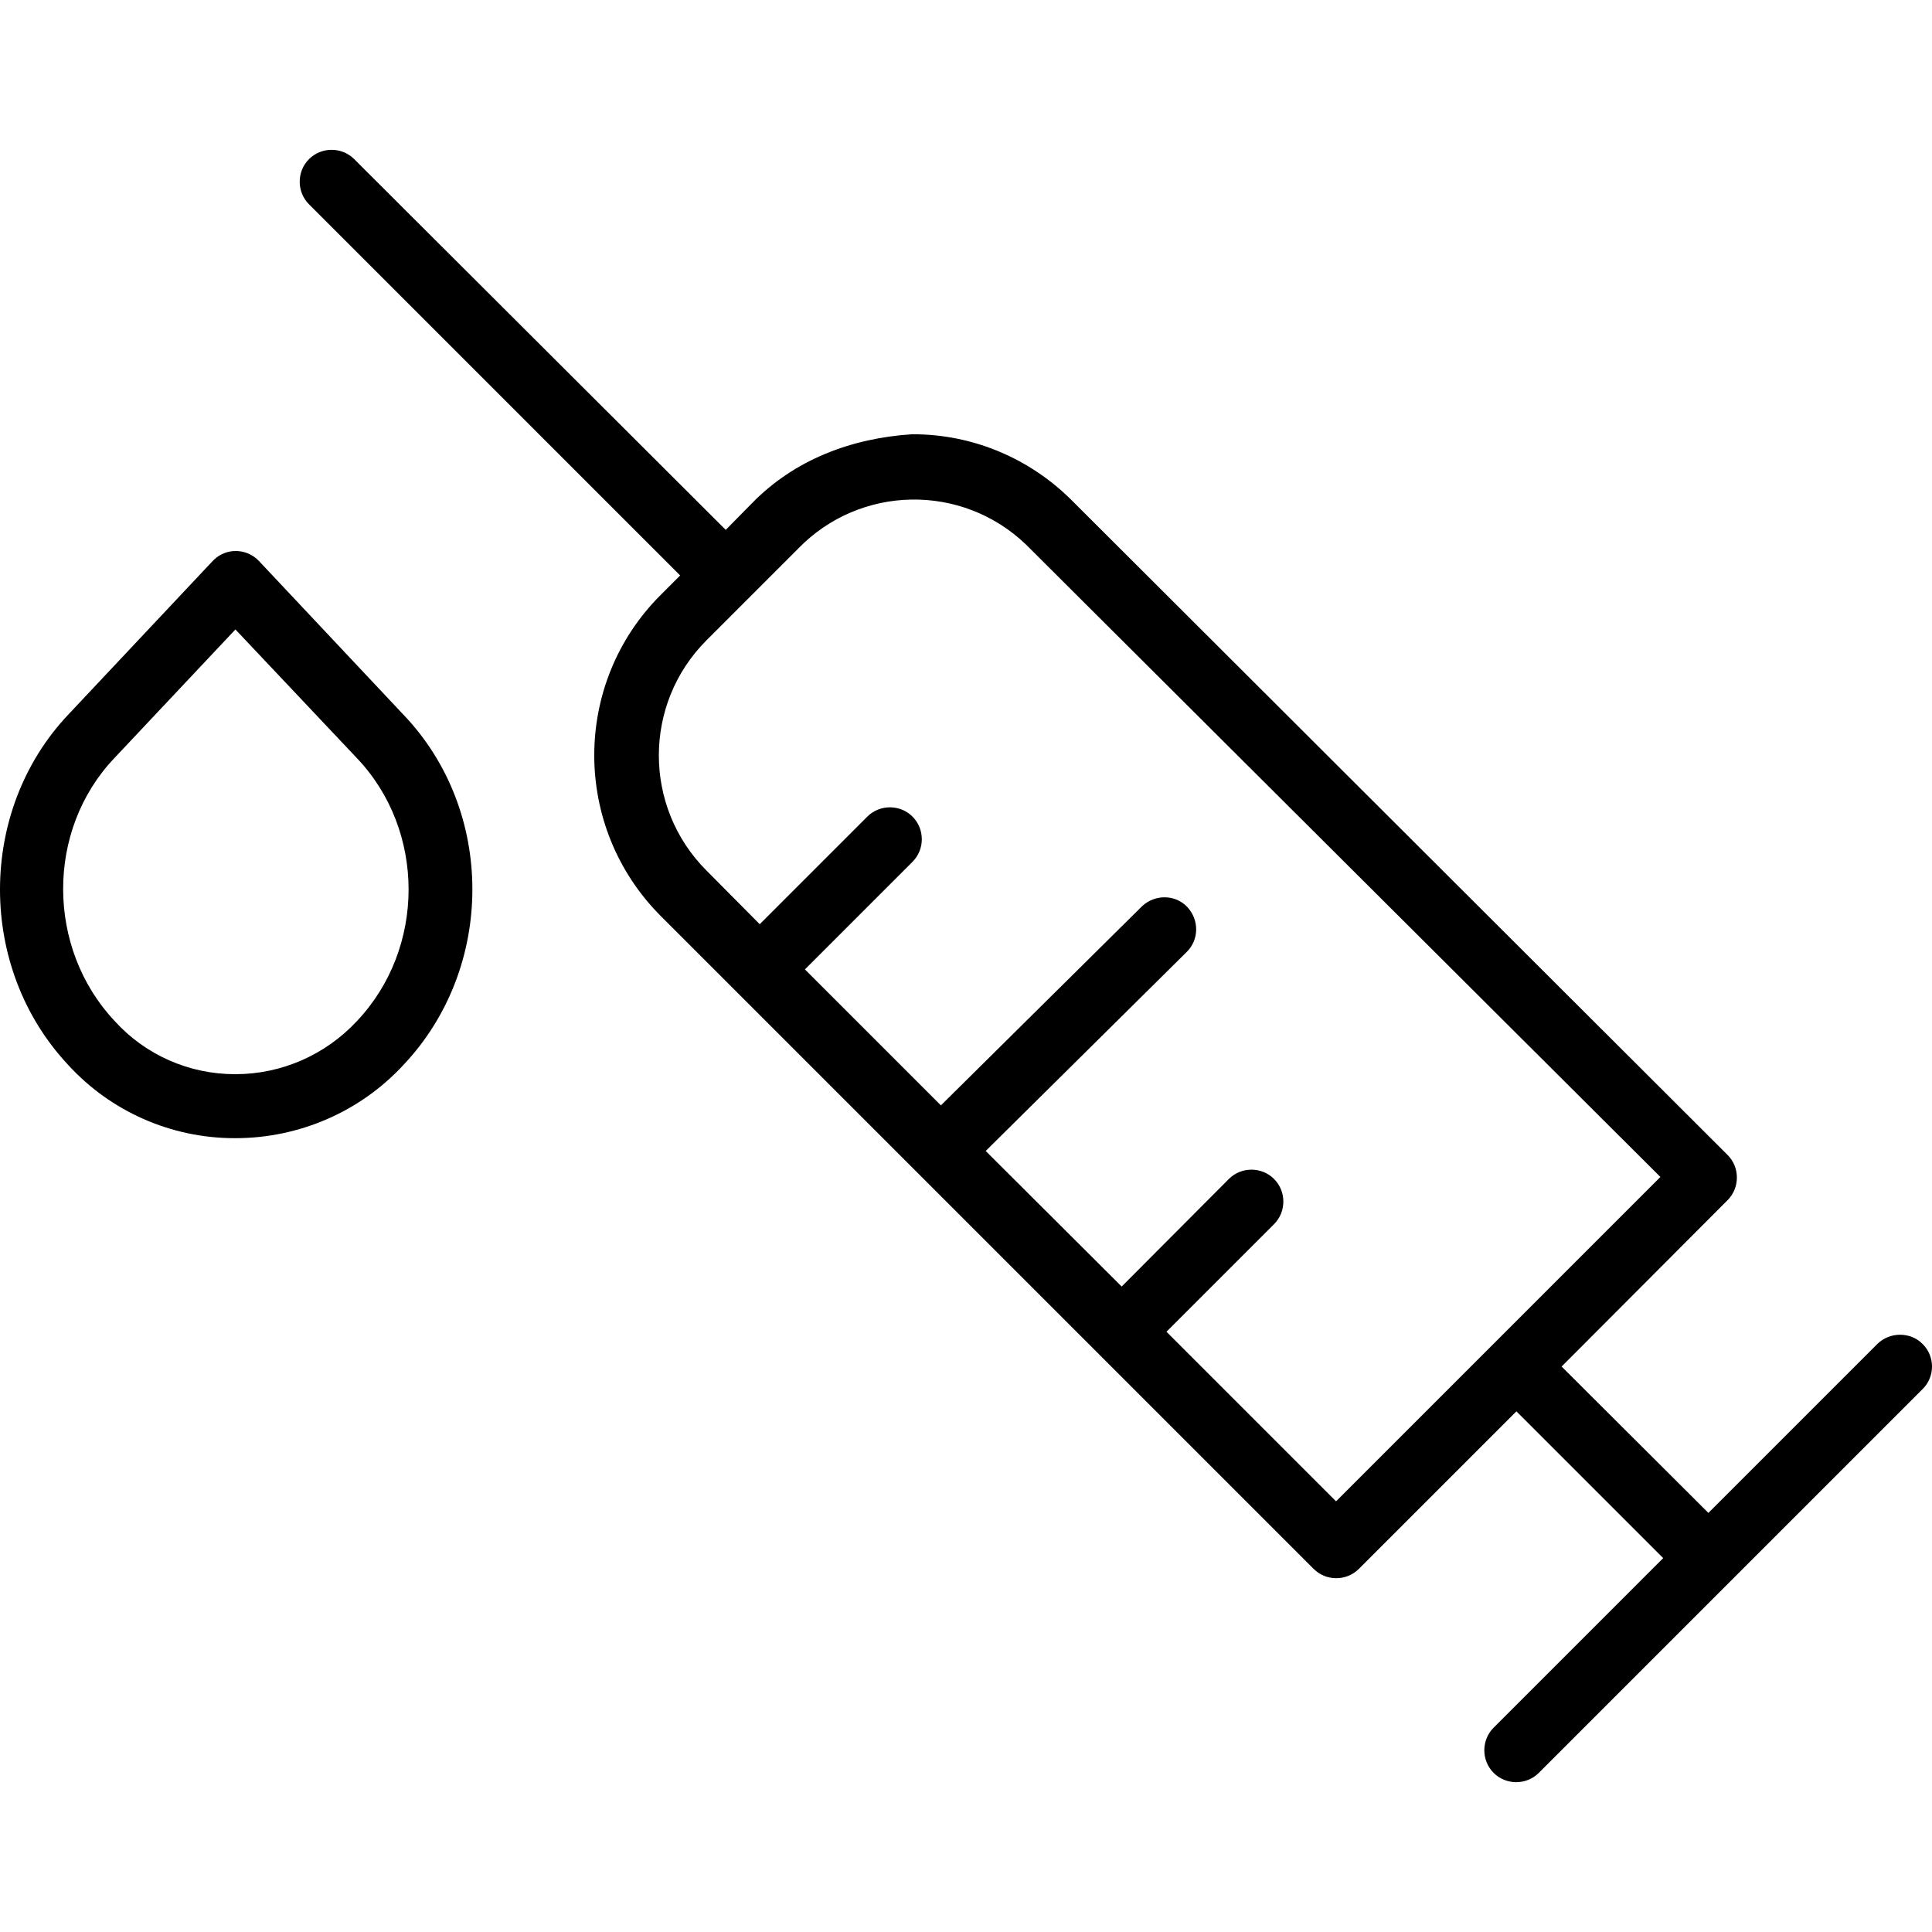
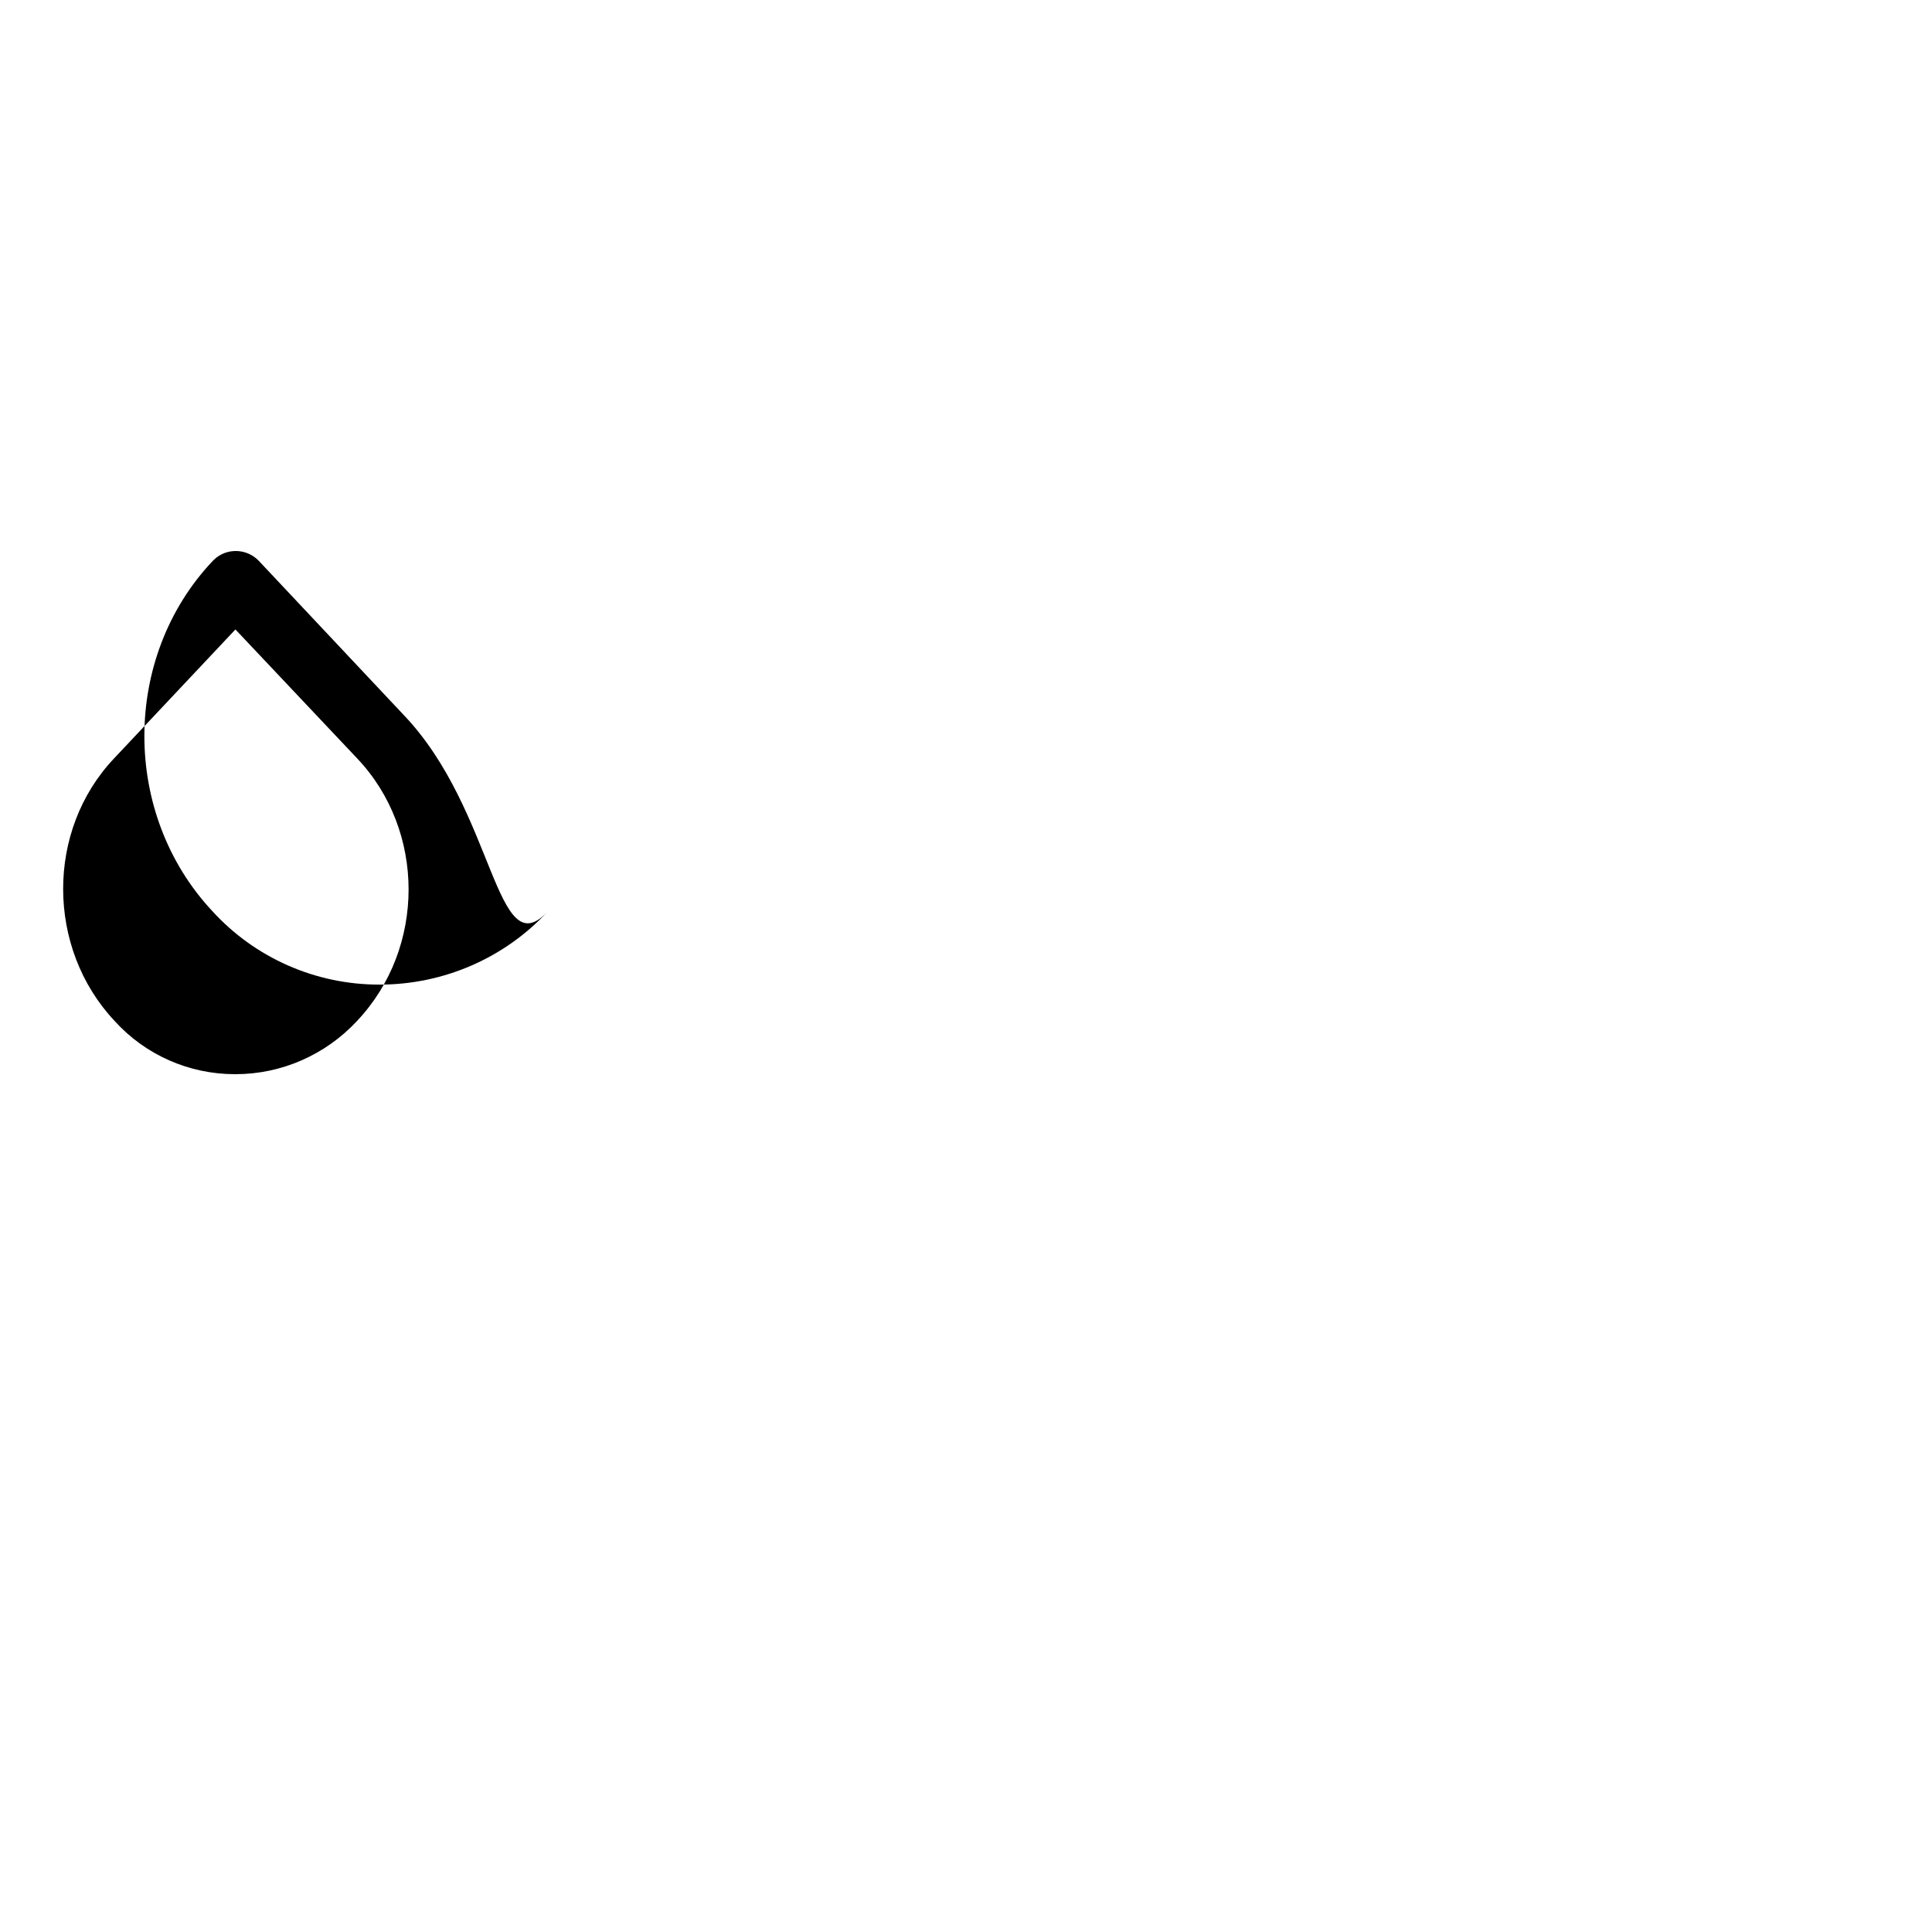
<svg xmlns="http://www.w3.org/2000/svg" version="1.1" id="Capa_1" x="0px" y="0px" viewBox="0 0 483.074 483.074" style="enable-background:new 0 0 483.074 483.074;" xml:space="preserve">
  <g>
    <g>
-       <path d="M480.663,335.987c-3-3-8.1-3-11.2,0l-42.3,42.3l-36.7-36.6l41.5-41.6c3.1-3.1,3.1-8.2,0-11.3l-163.8-163.5    c-10.5-10.6-24.8-16.7-39.8-16.7h-0.4c-15.2,1-29.4,6.4-40,17.3l-6.5,6.6l-92.9-92.7c-3.1-3.1-8.2-3.1-11.3,0    c-3.1,3.1-3.1,8.2,0,11.3l92.8,92.8l-4.9,4.9c-22.1,22.1-22.1,58,0,80.2l19,19l90.6,90.6l53.7,53.7c3.1,3.1,8.2,3.1,11.3,0    l39.4-39.4l36.7,36.7l-42.4,42.4c-3.1,3.1-3.1,8.2,0,11.3c3.1,3.1,8.2,3.1,11.3,0l96-96    C483.862,344.187,483.862,339.087,480.663,335.987z M373.463,335.987l-39.4,39.4l-42.4-42.4l26.9-26.9c3.1-3.1,3.1-8.2,0-11.3    c-3.1-3.1-8.2-3.1-11.3,0l-26.8,26.9l-34-33.9l50.2-49.7c3.2-3.1,3.2-8.1,0.2-11.3s-8.1-3.2-11.3-0.2l-0.1,0.1l-50.2,49.7l-34-34    l26.9-26.9c3.1-3.1,3.1-8.2,0-11.3c-3.1-3.1-8.2-3.1-11.3,0l-26.9,26.9l-13.3-13.4c-15.9-15.9-15.9-41.7,0-57.6l22.8-22.8l0.1-0.1    c15.5-16,41-16.4,57-1c0.2,0.2,0.3,0.3,0.5,0.5l158.1,157.6L373.463,335.987z" />
-     </g>
+       </g>
  </g>
  <g>
    <g>
-       <path d="M100.862,178.687l-36.1-38.4c-3-3.2-8.1-3.4-11.3-0.3c-0.1,0.1-0.2,0.2-0.3,0.3l-36.1,38.4c-22.7,24-22.8,63.3,0,87.6    c10.6,11.6,25.7,18.3,41.6,18.3h0.2c15.9,0,31.2-6.6,42-18.3C123.862,241.987,123.862,202.687,100.862,178.687z M89.263,255.287    c-7.9,8.5-18.9,13.3-30.4,13.3h-0.1c-11.5,0-22.4-4.8-30.1-13.3c-17.1-18.2-17.2-47.7-0.1-65.7l30.3-32.2l30.4,32.2    C106.463,207.687,106.463,237.087,89.263,255.287z" />
+       <path d="M100.862,178.687l-36.1-38.4c-3-3.2-8.1-3.4-11.3-0.3c-0.1,0.1-0.2,0.2-0.3,0.3c-22.7,24-22.8,63.3,0,87.6    c10.6,11.6,25.7,18.3,41.6,18.3h0.2c15.9,0,31.2-6.6,42-18.3C123.862,241.987,123.862,202.687,100.862,178.687z M89.263,255.287    c-7.9,8.5-18.9,13.3-30.4,13.3h-0.1c-11.5,0-22.4-4.8-30.1-13.3c-17.1-18.2-17.2-47.7-0.1-65.7l30.3-32.2l30.4,32.2    C106.463,207.687,106.463,237.087,89.263,255.287z" />
    </g>
  </g>
  <g>
</g>
  <g>
</g>
  <g>
</g>
  <g>
</g>
  <g>
</g>
  <g>
</g>
  <g>
</g>
  <g>
</g>
  <g>
</g>
  <g>
</g>
  <g>
</g>
  <g>
</g>
  <g>
</g>
  <g>
</g>
  <g>
</g>
</svg>